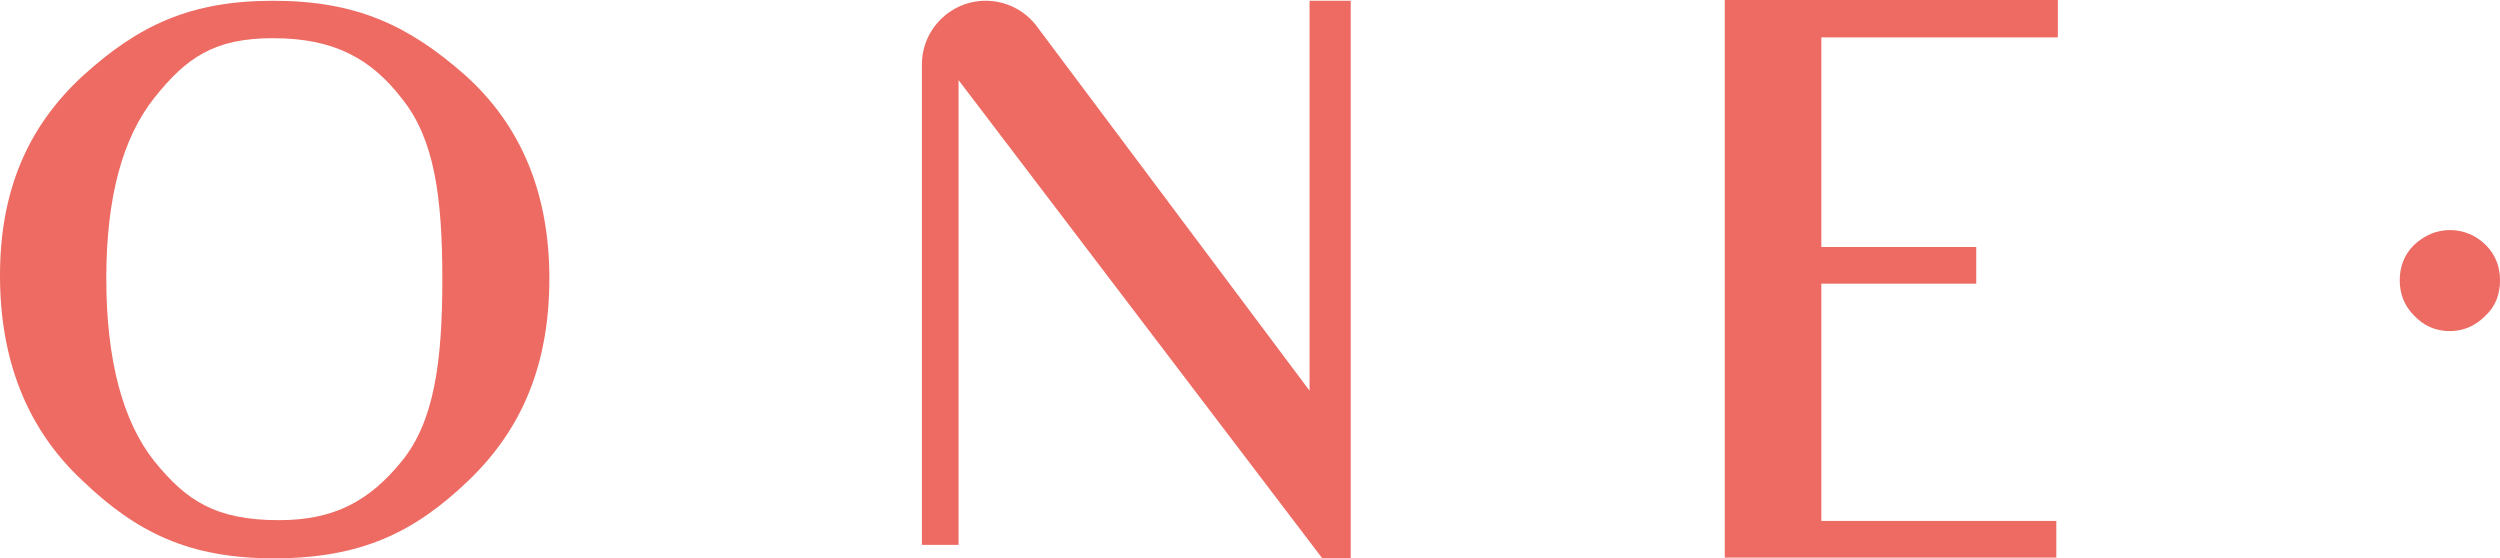
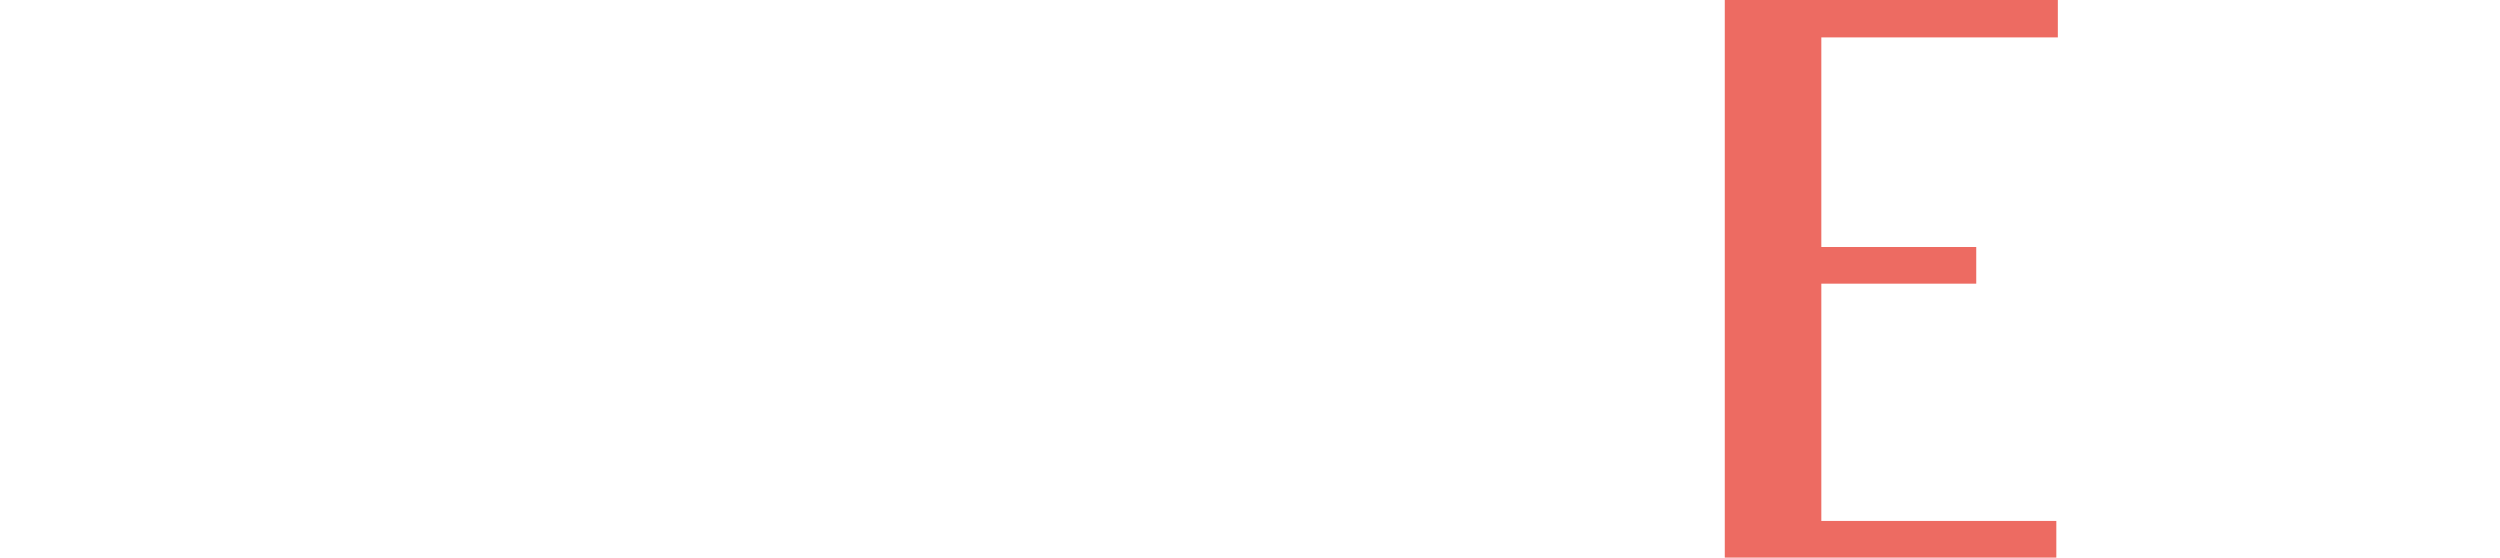
<svg xmlns="http://www.w3.org/2000/svg" id="Camada_2" data-name="Camada 2" viewBox="0 0 1121.71 250.52">
  <defs>
    <style>
      .cls-1 {
        fill: #ed6b62;
        stroke-width: 0px;
      }
    </style>
  </defs>
  <g id="Layer_1" data-name="Layer 1">
    <g>
-       <path class="cls-1" d="M122.91,250.52c-38.28,0-61.79-11.76-85.97-34.92C12.09,192.42,0,161.53,0,123.58S12.43,56.75,37.28,33.92C62.13,11.42,85.3.34,122.57.34s60.78,11.08,85.97,33.24c25.18,22.5,37.95,53.06,37.95,91.34s-12.09,67.5-36.27,90.67c-24.18,23.17-48.02,34.92-87.31,34.92ZM122.57,17.13c-26.53,0-38.95,8.73-53.39,26.86-14.1,17.79-21.49,44.32-21.49,80.93s7.39,64.14,21.49,81.94c14.44,17.8,27.53,26.53,56.08,26.53,24.85,0,40.63-8.73,55.07-26.53,14.44-17.79,18.14-44.33,18.14-81.6s-3.69-62.8-17.8-80.59c-14.11-18.47-30.89-27.53-58.1-27.53Z" />
-       <path class="cls-1" d="M593.3,250.52L430.09,35.94v208.54h-16.45V28.98c0-15.82,12.82-28.64,28.64-28.64h0c9.03,0,17.52,4.25,22.93,11.48l122.37,163.48V.34h18.47v250.18h-12.76Z" />
      <path class="cls-1" d="M845.07,16.79h-27.87v94.03h69.51v16.46h-69.51v106.45h105.44v16.46h-148.76V0h149.44v16.79h-78.25Z" />
-       <path class="cls-1" d="M1099.22,148.56c-6.38,0-11.75-2.35-16.12-7.05-4.37-4.37-6.38-9.74-6.38-15.79s2.01-11.42,6.38-15.78c4.7-4.36,10.08-6.72,16.12-6.72s11.75,2.35,16.12,6.72c4.37,4.37,6.38,9.74,6.38,15.78,0,6.38-2.01,11.76-6.72,16.12-4.37,4.37-9.74,6.72-15.78,6.72Z" />
    </g>
  </g>
</svg>